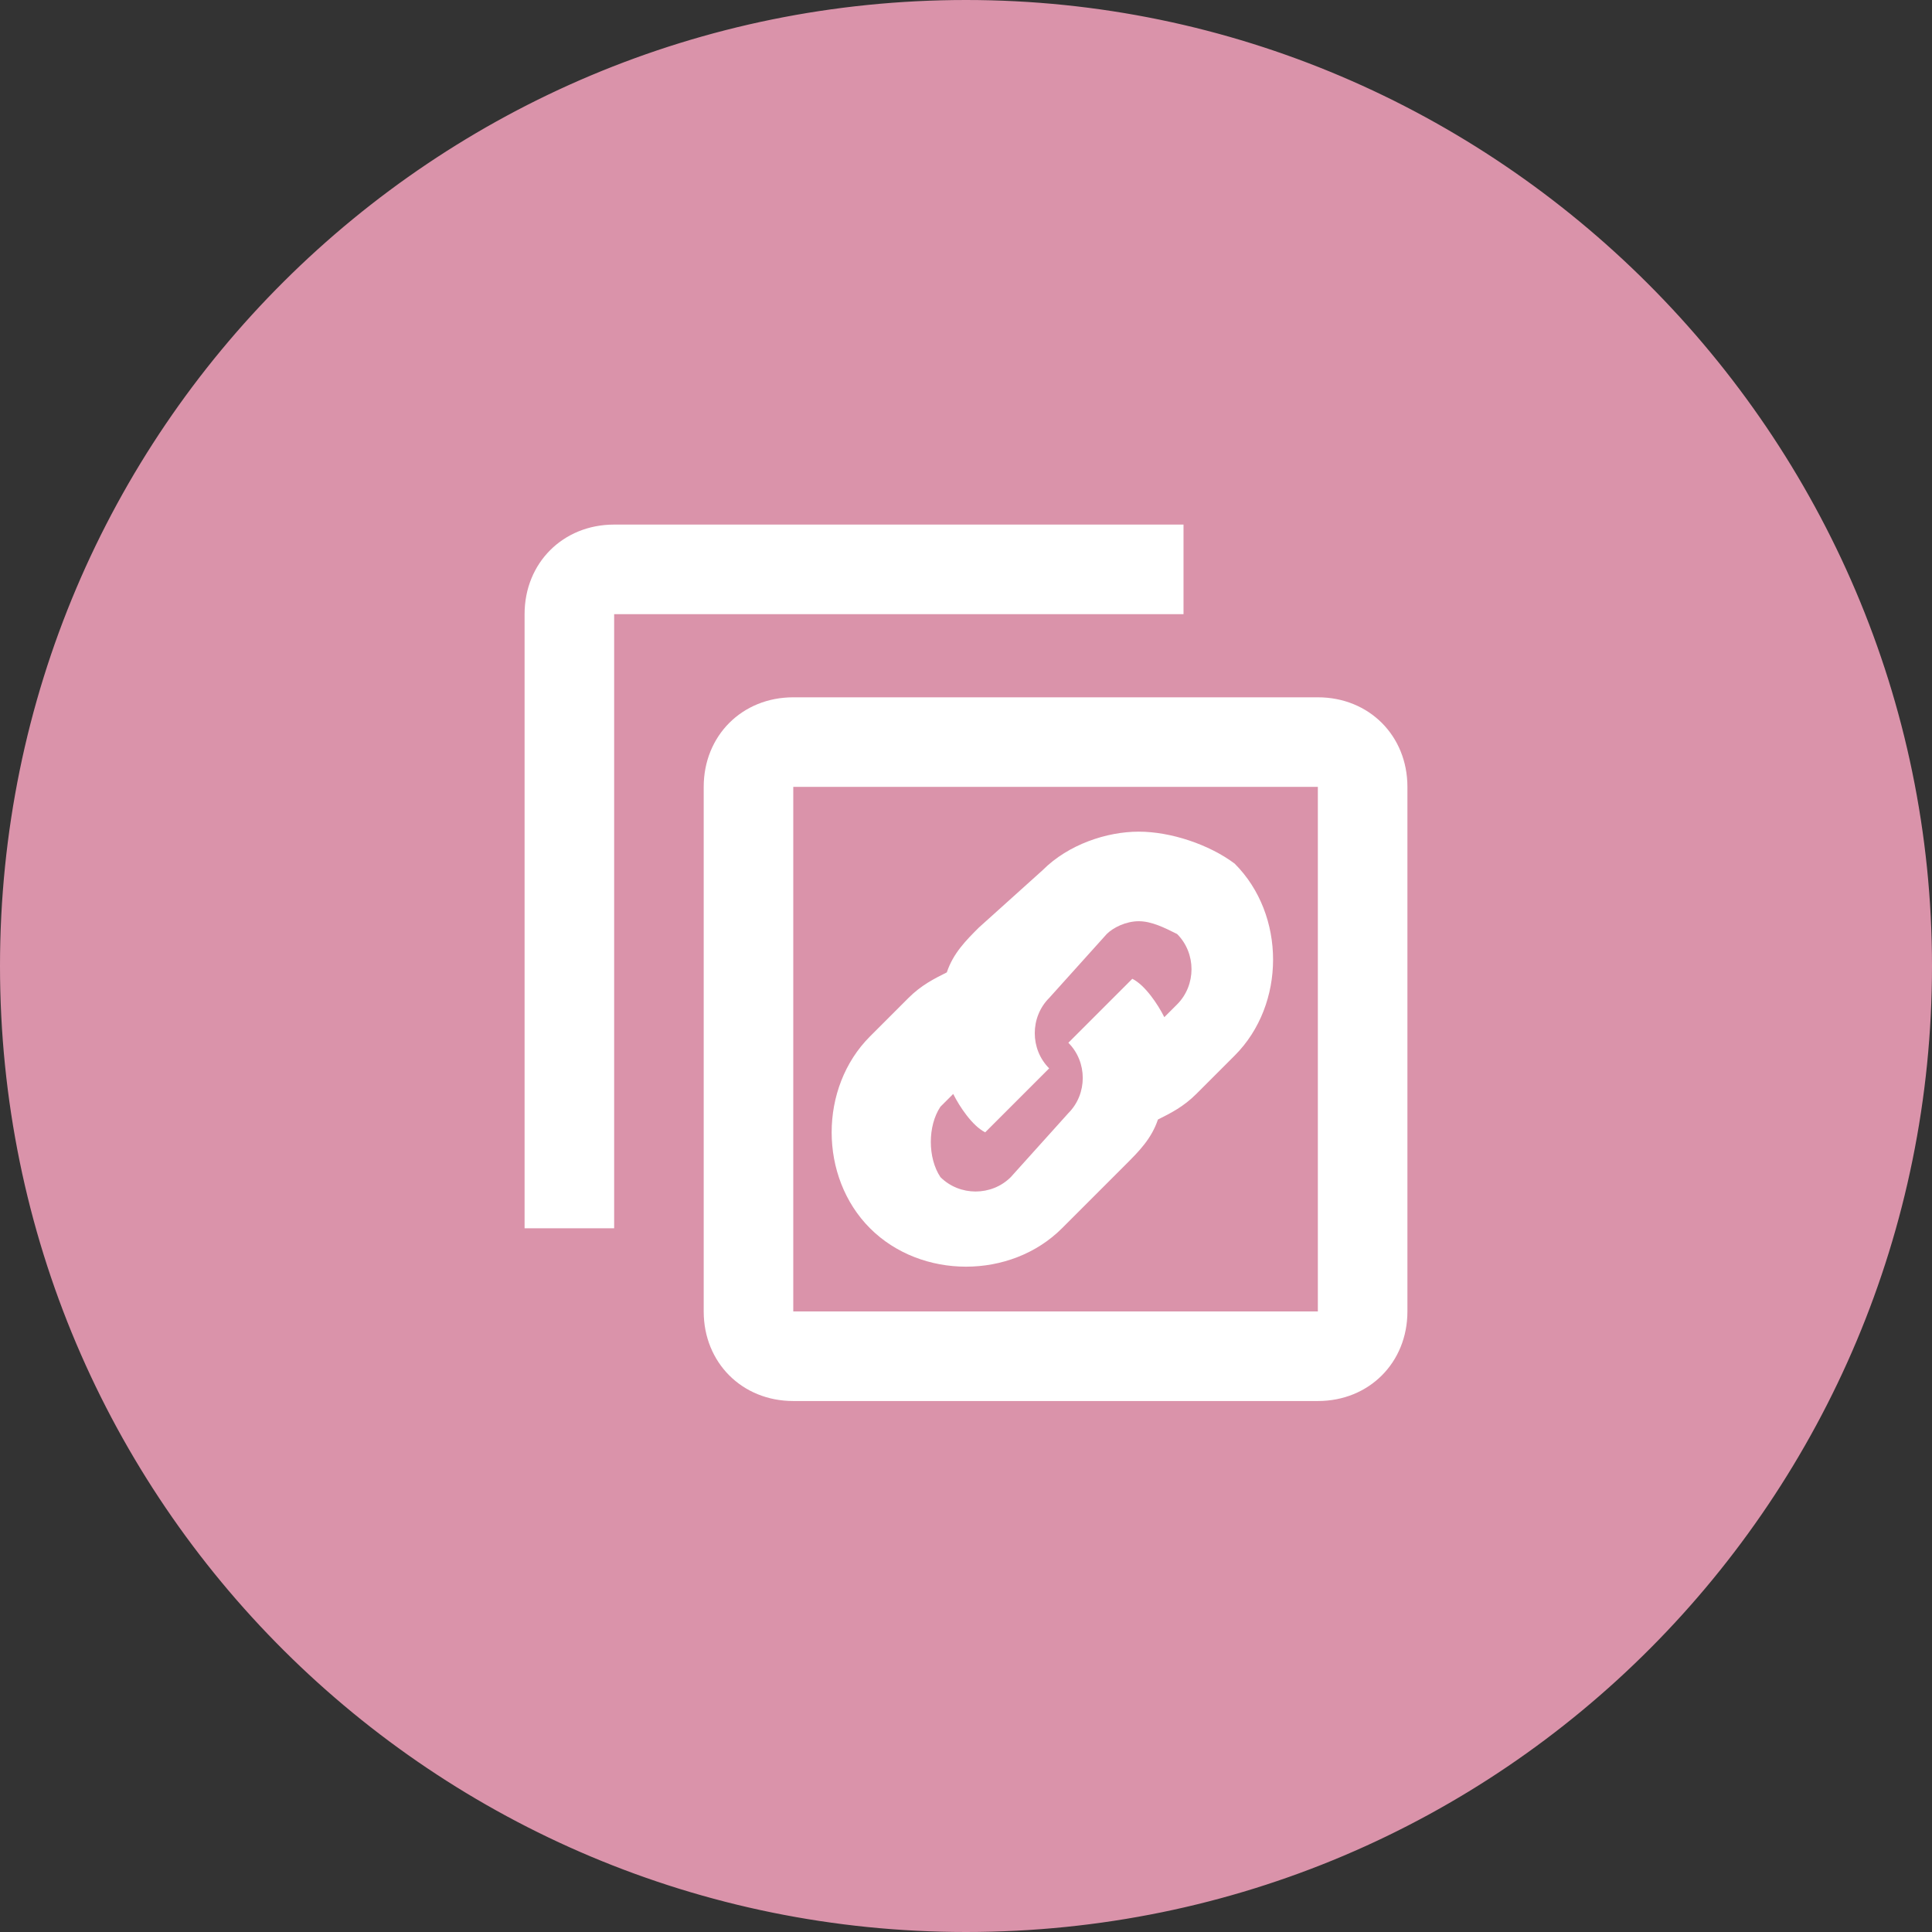
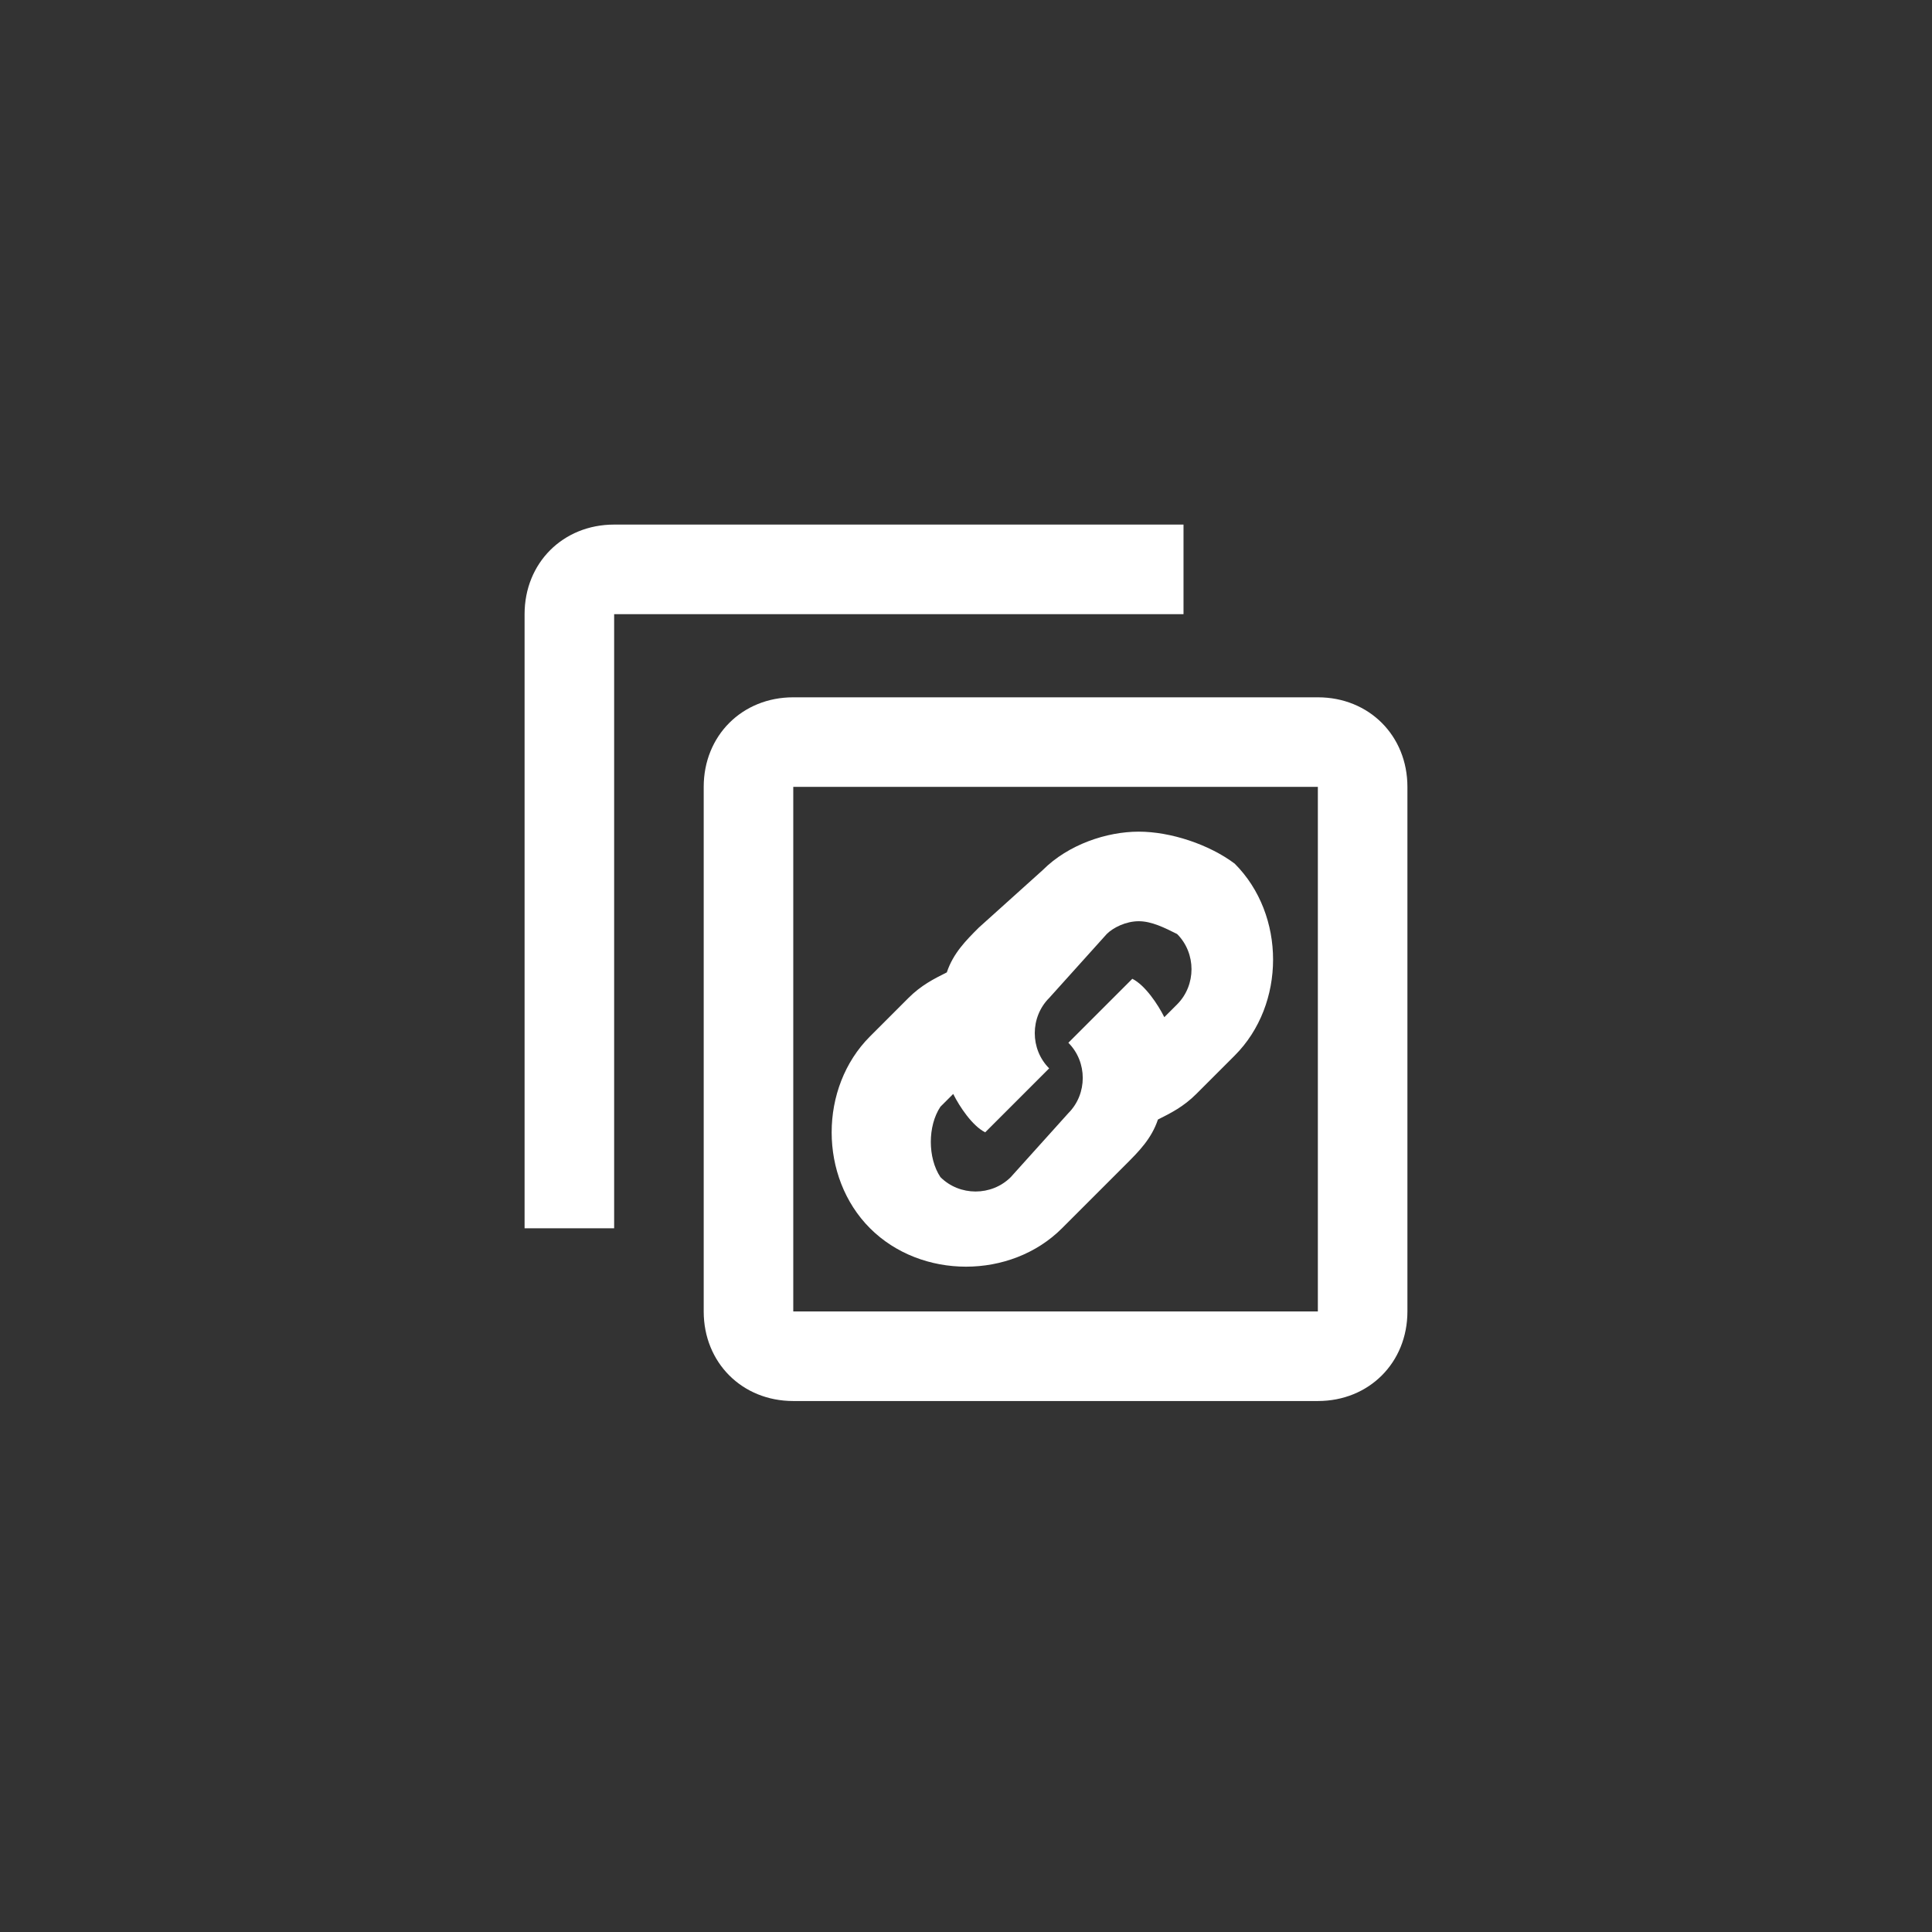
<svg xmlns="http://www.w3.org/2000/svg" version="1.1" id="レイヤー_1" x="0px" y="0px" viewBox="0 0 30.2 30.2" style="enable-background:new 0 0 30.2 30.2;" xml:space="preserve">
  <rect x="0" y="0" width="30.2" height="30.2" fill="#333333" stroke="none" />
  <style type="text/css">
	.st0{fill:#DA93AA;}
	.st1{fill:#FFFFFF;}
</style>
  <g>
-     <circle class="st0" cx="15.1" cy="15.1" r="15" />
-     <path class="st0" d="M15.1,30.2C6.8,30.2,0,23.5,0,15.1S6.8,0,15.1,0s15.1,6.8,15.1,15.1S23.5,30.2,15.1,30.2z M15.1,0.2   C6.9,0.2,0.2,6.9,0.2,15.1S6.9,30,15.1,30S30,23.3,30,15.1S23.3,0.2,15.1,0.2z" />
-   </g>
-   <path class="st1" d="M9.6,8.2c-0.8,0-1.4,0.6-1.4,1.4v9.6h1.4V9.6h8.9V8.2H9.6z M12.4,10.9c-0.8,0-1.4,0.6-1.4,1.4v8.2  c0,0.8,0.6,1.4,1.4,1.4h8.2c0.8,0,1.4-0.6,1.4-1.4v-8.2c0-0.8-0.6-1.4-1.4-1.4H12.4z M12.4,12.3h8.2v8.2h-8.2V12.3z M17.8,13  c-0.5,0-1.1,0.2-1.5,0.6l-1,0.9c-0.2,0.2-0.4,0.4-0.5,0.7c-0.2,0.1-0.4,0.2-0.6,0.4l-0.1,0.1l-0.5,0.5c-0.8,0.8-0.8,2.2,0,3  c0.8,0.8,2.2,0.8,3,0l0.8-0.8l0.2-0.2c0.2-0.2,0.4-0.4,0.5-0.7c0.2-0.1,0.4-0.2,0.6-0.4l0.4-0.4l0.2-0.2c0.8-0.8,0.8-2.2,0-3  C18.9,13.2,18.3,13,17.8,13z M17.8,14.4c0.2,0,0.4,0.1,0.6,0.2c0.3,0.3,0.3,0.8,0,1.1l-0.2,0.2c-0.1-0.2-0.3-0.5-0.5-0.6l-1,1  c0.3,0.3,0.3,0.8,0,1.1l-0.9,1c-0.3,0.3-0.8,0.3-1.1,0l0,0c-0.2-0.3-0.2-0.8,0-1.1l0.2-0.2c0.1,0.2,0.3,0.5,0.5,0.6l1-1  c-0.3-0.3-0.3-0.8,0-1.1l0.9-1C17.4,14.5,17.6,14.4,17.8,14.4z" />
+     </g>
+   <path class="st1" d="M9.6,8.2c-0.8,0-1.4,0.6-1.4,1.4v9.6h1.4V9.6h8.9V8.2H9.6z M12.4,10.9c-0.8,0-1.4,0.6-1.4,1.4v8.2  c0,0.8,0.6,1.4,1.4,1.4h8.2c0.8,0,1.4-0.6,1.4-1.4v-8.2c0-0.8-0.6-1.4-1.4-1.4H12.4z M12.4,12.3h8.2v8.2h-8.2V12.3z M17.8,13  c-0.5,0-1.1,0.2-1.5,0.6l-1,0.9c-0.2,0.2-0.4,0.4-0.5,0.7c-0.2,0.1-0.4,0.2-0.6,0.4l-0.1,0.1l-0.5,0.5c-0.8,0.8-0.8,2.2,0,3  c0.8,0.8,2.2,0.8,3,0l0.8-0.8l0.2-0.2c0.2-0.2,0.4-0.4,0.5-0.7c0.2-0.1,0.4-0.2,0.6-0.4l0.4-0.4l0.2-0.2c0.8-0.8,0.8-2.2,0-3  C18.9,13.2,18.3,13,17.8,13z M17.8,14.4c0.2,0,0.4,0.1,0.6,0.2c0.3,0.3,0.3,0.8,0,1.1l-0.2,0.2c-0.1-0.2-0.3-0.5-0.5-0.6l-1,1  c0.3,0.3,0.3,0.8,0,1.1l-0.9,1c-0.3,0.3-0.8,0.3-1.1,0c-0.2-0.3-0.2-0.8,0-1.1l0.2-0.2c0.1,0.2,0.3,0.5,0.5,0.6l1-1  c-0.3-0.3-0.3-0.8,0-1.1l0.9-1C17.4,14.5,17.6,14.4,17.8,14.4z" />
</svg>